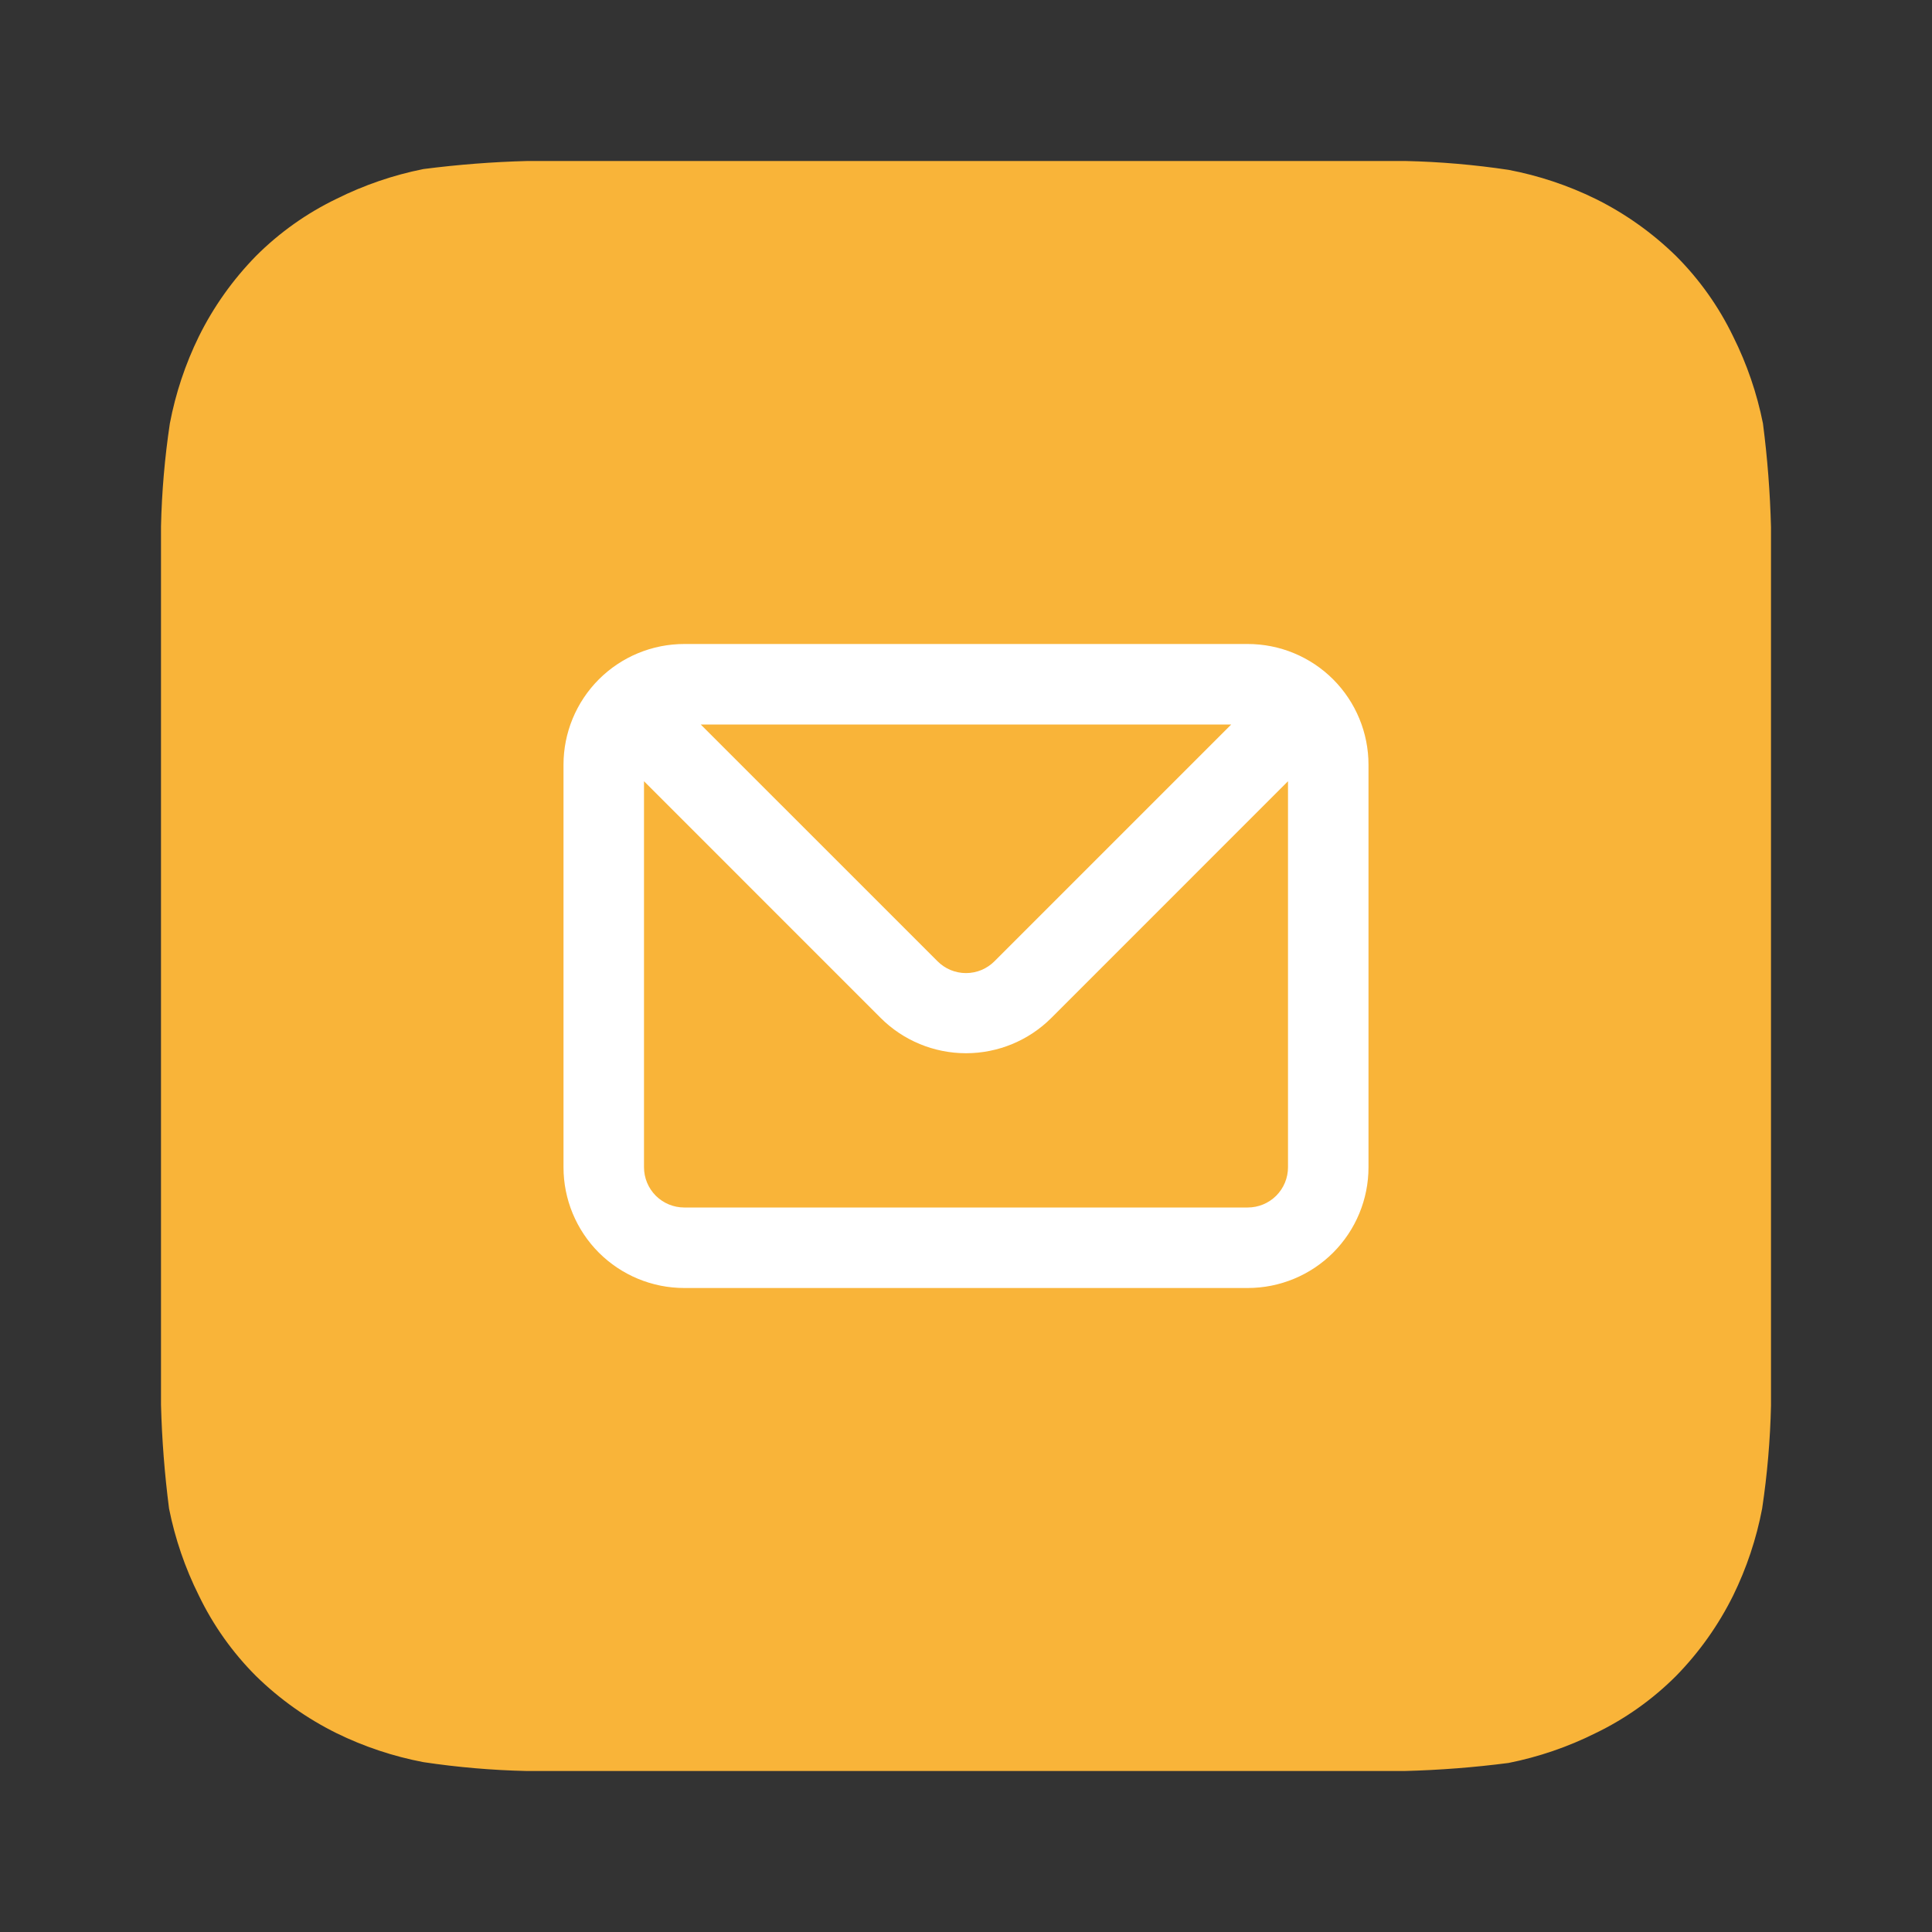
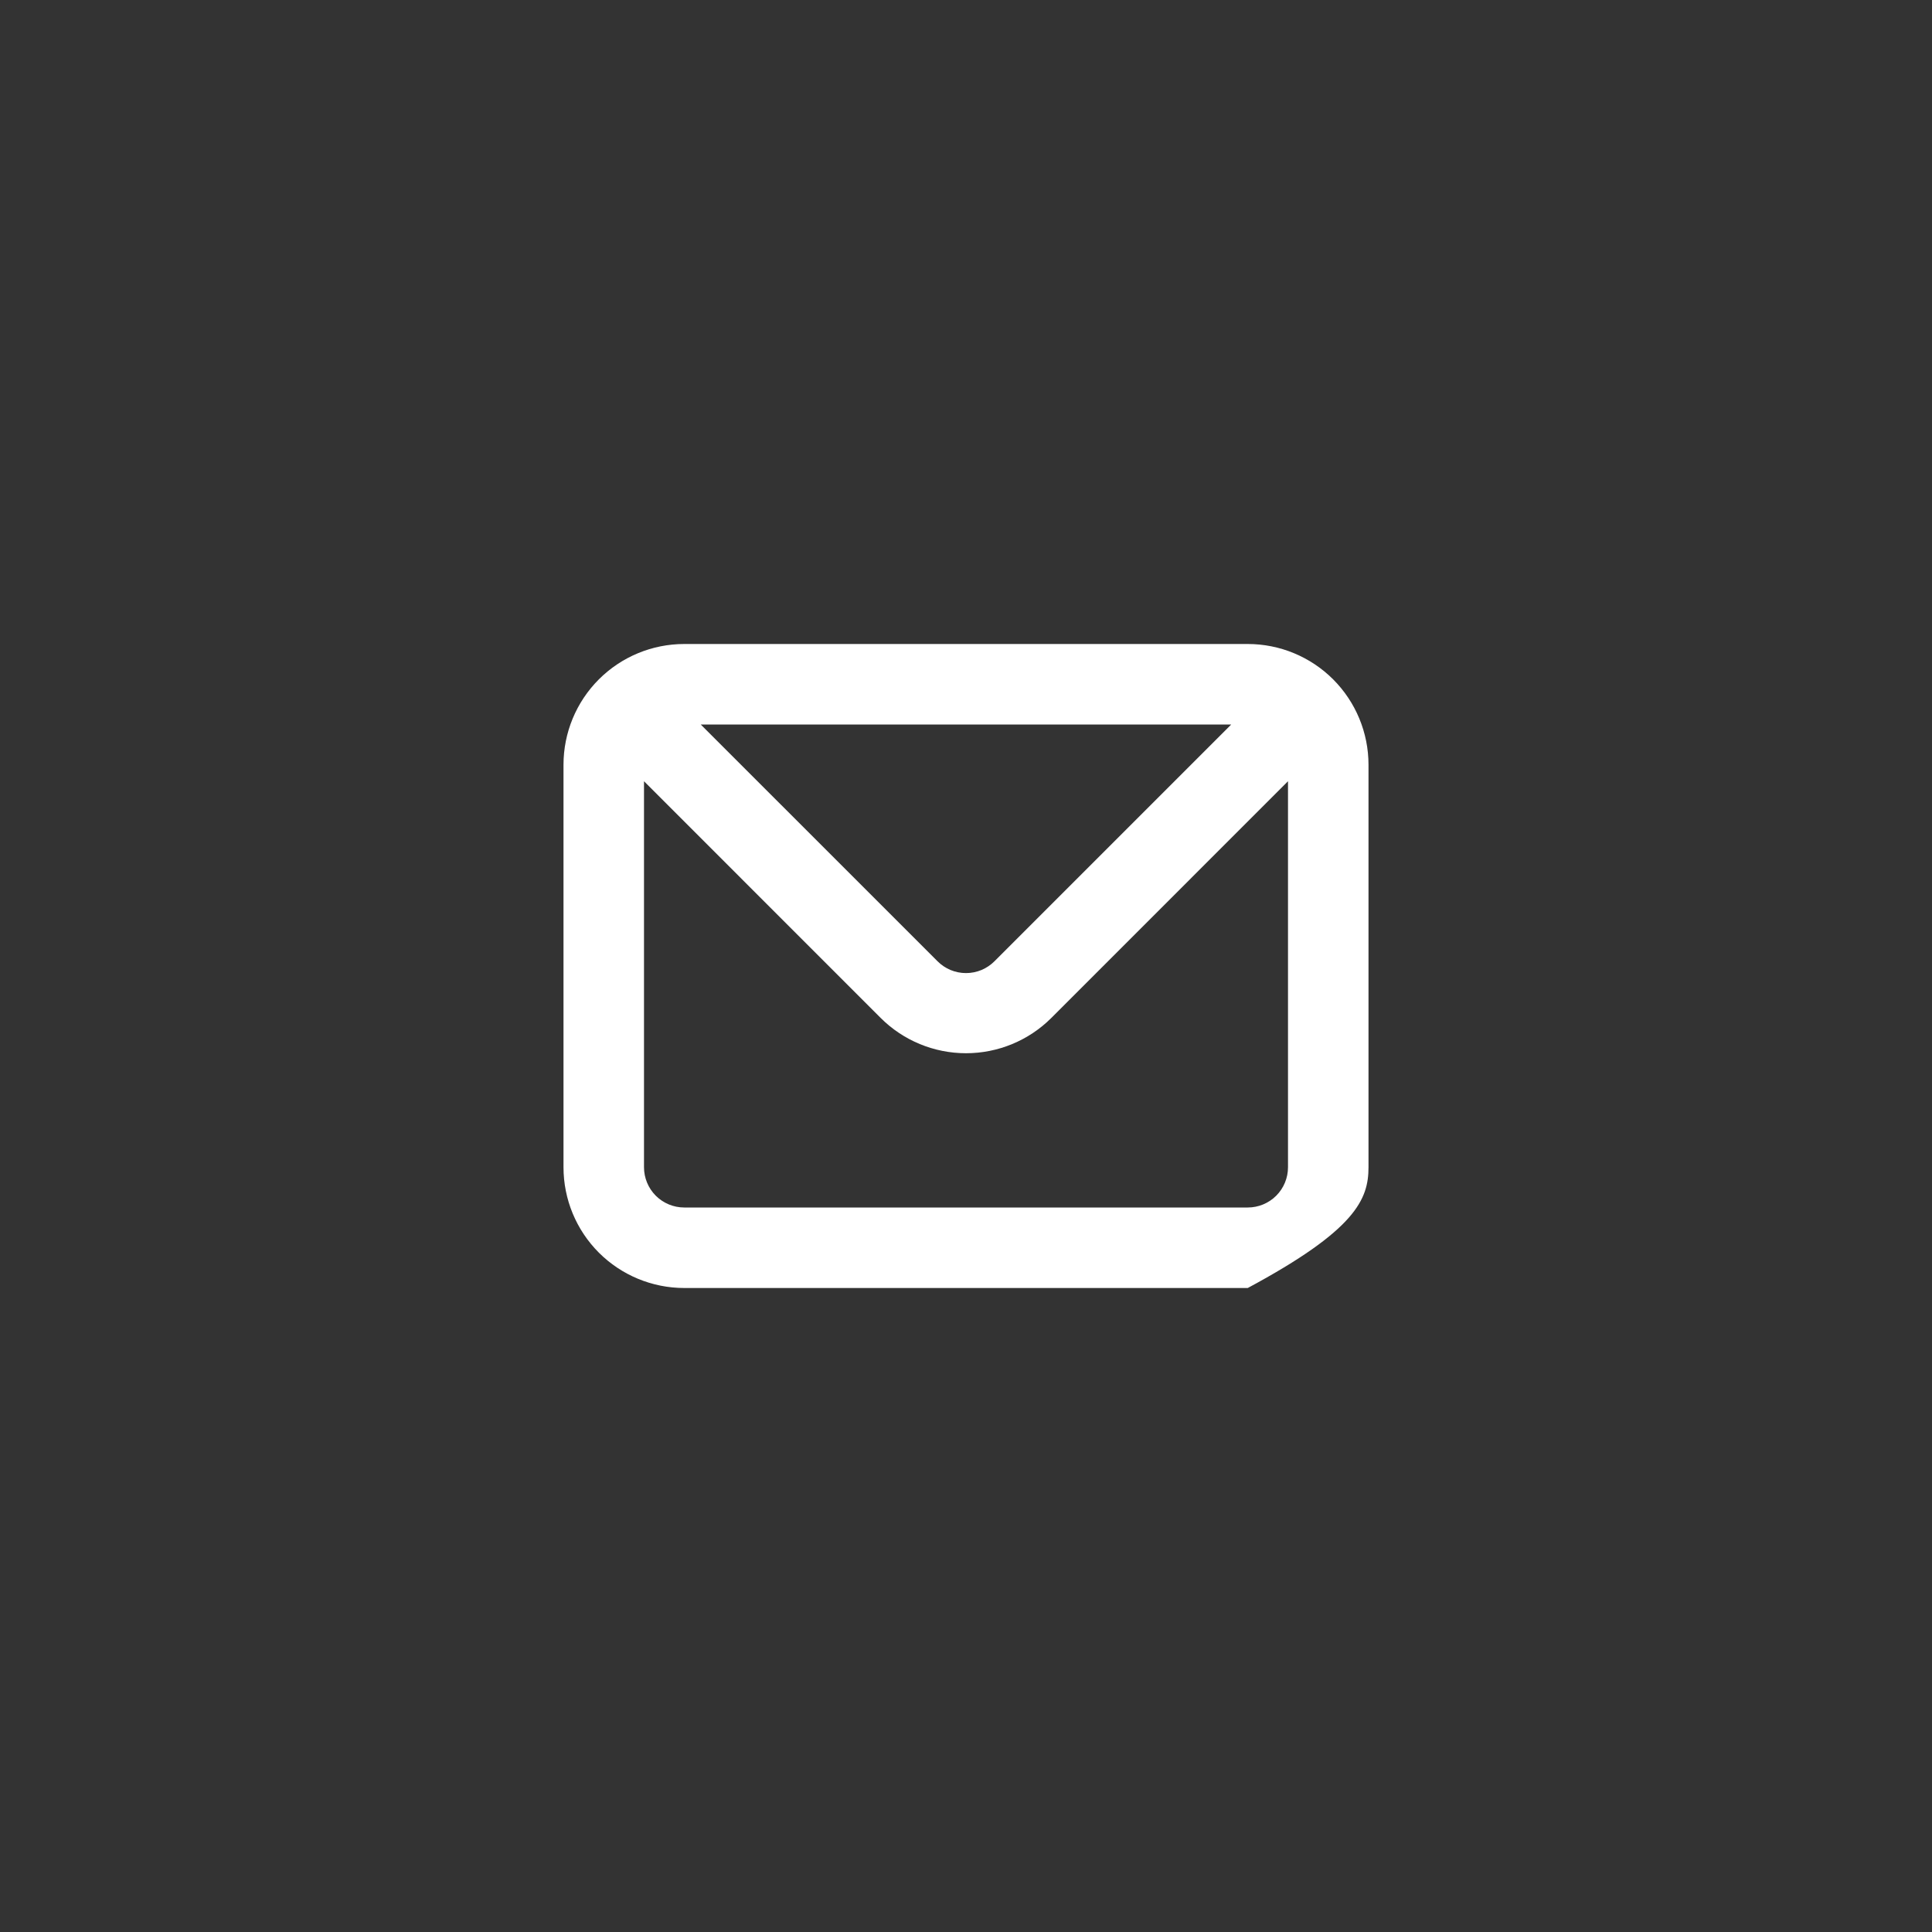
<svg xmlns="http://www.w3.org/2000/svg" width="60" height="60" viewBox="0 0 60 60" fill="none">
  <rect x="0" y="0" width="60" height="60" fill="#333333" stroke="none" />
-   <path d="M55 16.375C54.972 15.296 54.889 14.22 54.75 13.15C54.563 12.213 54.252 11.305 53.825 10.45C53.378 9.523 52.778 8.678 52.05 7.95C51.315 7.231 50.471 6.631 49.55 6.175C48.694 5.756 47.786 5.453 46.85 5.275C45.79 5.116 44.721 5.024 43.65 5H16.375C15.296 5.028 14.22 5.112 13.15 5.25C12.213 5.437 11.305 5.748 10.45 6.175C9.523 6.622 8.678 7.222 7.95 7.95C7.231 8.685 6.631 9.528 6.175 10.45C5.756 11.306 5.453 12.214 5.275 13.15C5.116 14.21 5.024 15.279 5 16.35V43.625C5.028 44.704 5.112 45.78 5.25 46.85C5.437 47.787 5.748 48.695 6.175 49.55C6.622 50.477 7.222 51.322 7.95 52.05C8.685 52.77 9.528 53.368 10.45 53.825C11.306 54.244 12.214 54.547 13.15 54.725C14.21 54.884 15.279 54.976 16.35 55H43.625C44.704 54.972 45.78 54.889 46.85 54.75C47.787 54.563 48.695 54.252 49.55 53.825C50.477 53.378 51.322 52.778 52.05 52.05C52.77 51.315 53.368 50.471 53.825 49.55C54.244 48.694 54.547 47.786 54.725 46.85C54.884 45.79 54.976 44.721 55 43.65V16.375Z" fill="#F9B439" />
-   <path d="M38.75 20H21.25C20.255 20 19.302 20.395 18.598 21.098C17.895 21.802 17.5 22.755 17.5 23.75V36.25C17.5 37.245 17.895 38.198 18.598 38.902C19.302 39.605 20.255 40 21.25 40H38.75C39.745 40 40.698 39.605 41.402 38.902C42.105 38.198 42.5 37.245 42.5 36.25V23.75C42.5 22.755 42.105 21.802 41.402 21.098C40.698 20.395 39.745 20 38.75 20V20ZM38.237 22.5L30.887 29.85C30.771 29.967 30.633 30.06 30.481 30.124C30.328 30.187 30.165 30.22 30 30.22C29.835 30.22 29.672 30.187 29.519 30.124C29.367 30.06 29.229 29.967 29.113 29.85L21.762 22.5H38.237ZM40 36.25C40 36.581 39.868 36.9 39.634 37.134C39.4 37.368 39.081 37.5 38.75 37.5H21.25C20.919 37.5 20.601 37.368 20.366 37.134C20.132 36.9 20 36.581 20 36.25V24.262L27.35 31.613C28.053 32.315 29.006 32.709 30 32.709C30.994 32.709 31.947 32.315 32.65 31.613L40 24.262V36.25Z" fill="white" />
+   <path d="M38.75 20H21.25C20.255 20 19.302 20.395 18.598 21.098C17.895 21.802 17.5 22.755 17.5 23.75V36.25C17.5 37.245 17.895 38.198 18.598 38.902C19.302 39.605 20.255 40 21.25 40H38.75C42.105 38.198 42.5 37.245 42.5 36.25V23.75C42.5 22.755 42.105 21.802 41.402 21.098C40.698 20.395 39.745 20 38.75 20V20ZM38.237 22.5L30.887 29.85C30.771 29.967 30.633 30.06 30.481 30.124C30.328 30.187 30.165 30.22 30 30.22C29.835 30.22 29.672 30.187 29.519 30.124C29.367 30.06 29.229 29.967 29.113 29.85L21.762 22.5H38.237ZM40 36.25C40 36.581 39.868 36.9 39.634 37.134C39.4 37.368 39.081 37.5 38.75 37.5H21.25C20.919 37.5 20.601 37.368 20.366 37.134C20.132 36.9 20 36.581 20 36.25V24.262L27.35 31.613C28.053 32.315 29.006 32.709 30 32.709C30.994 32.709 31.947 32.315 32.65 31.613L40 24.262V36.25Z" fill="white" />
</svg>